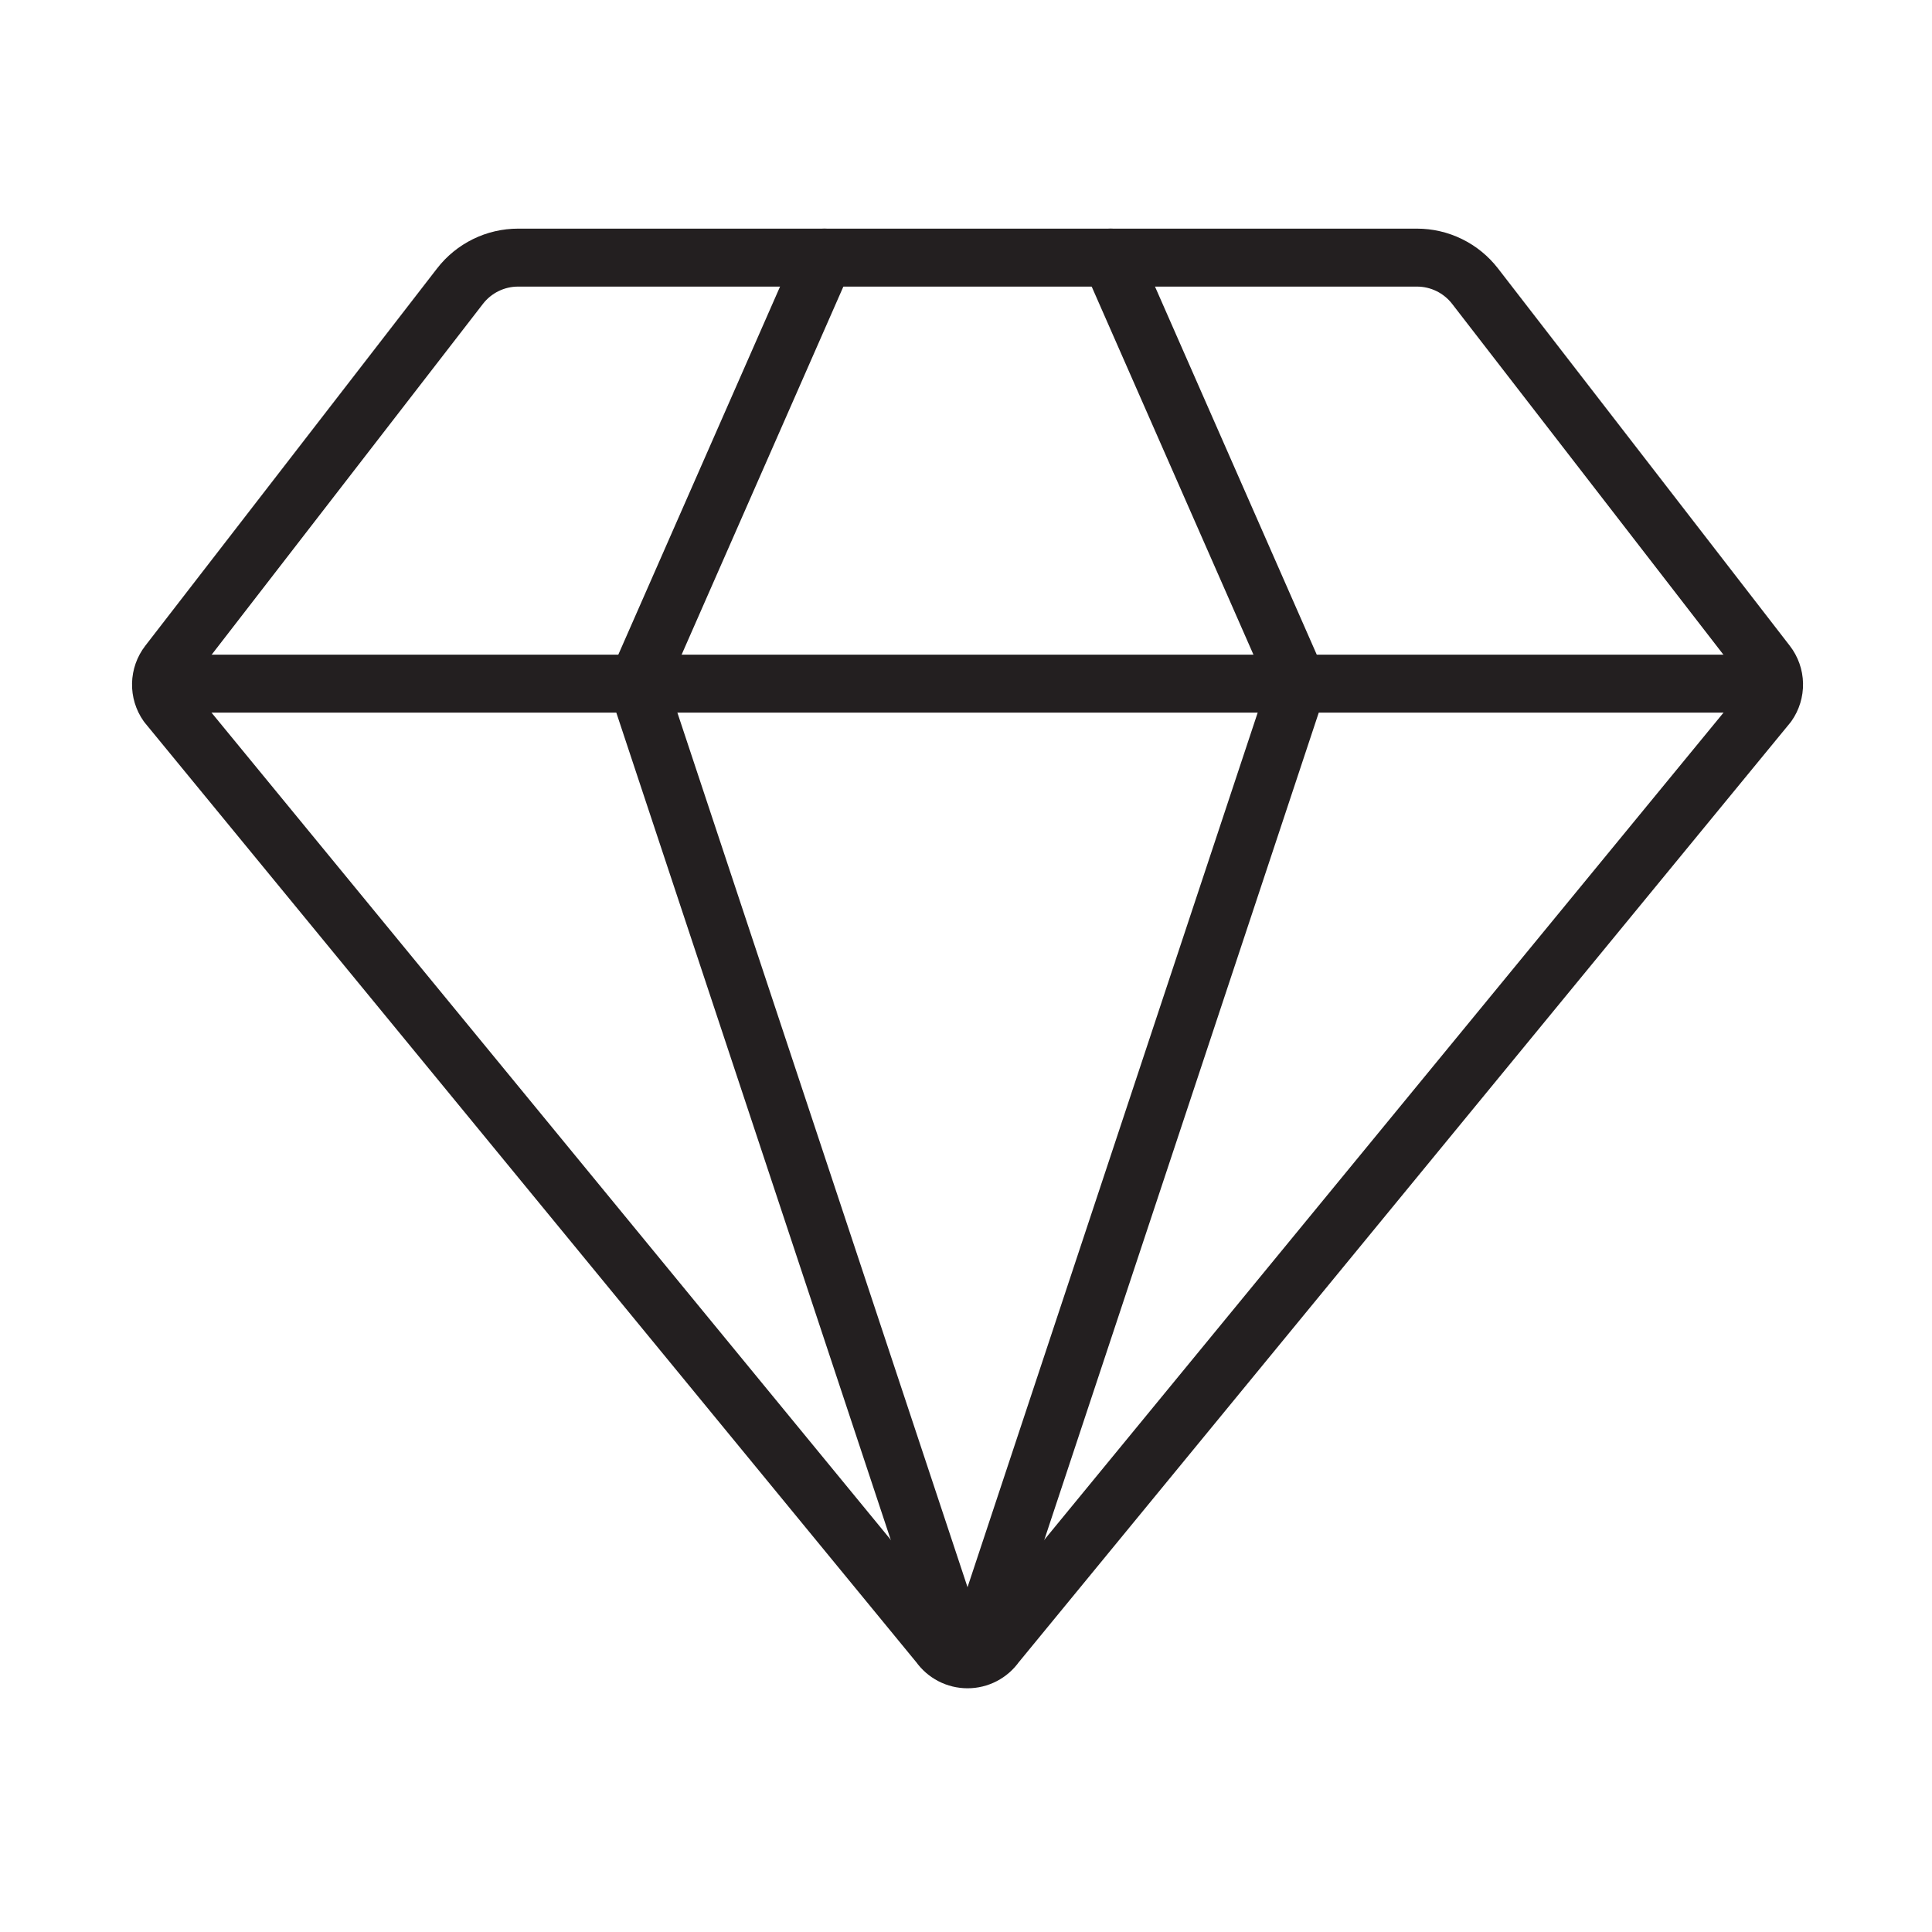
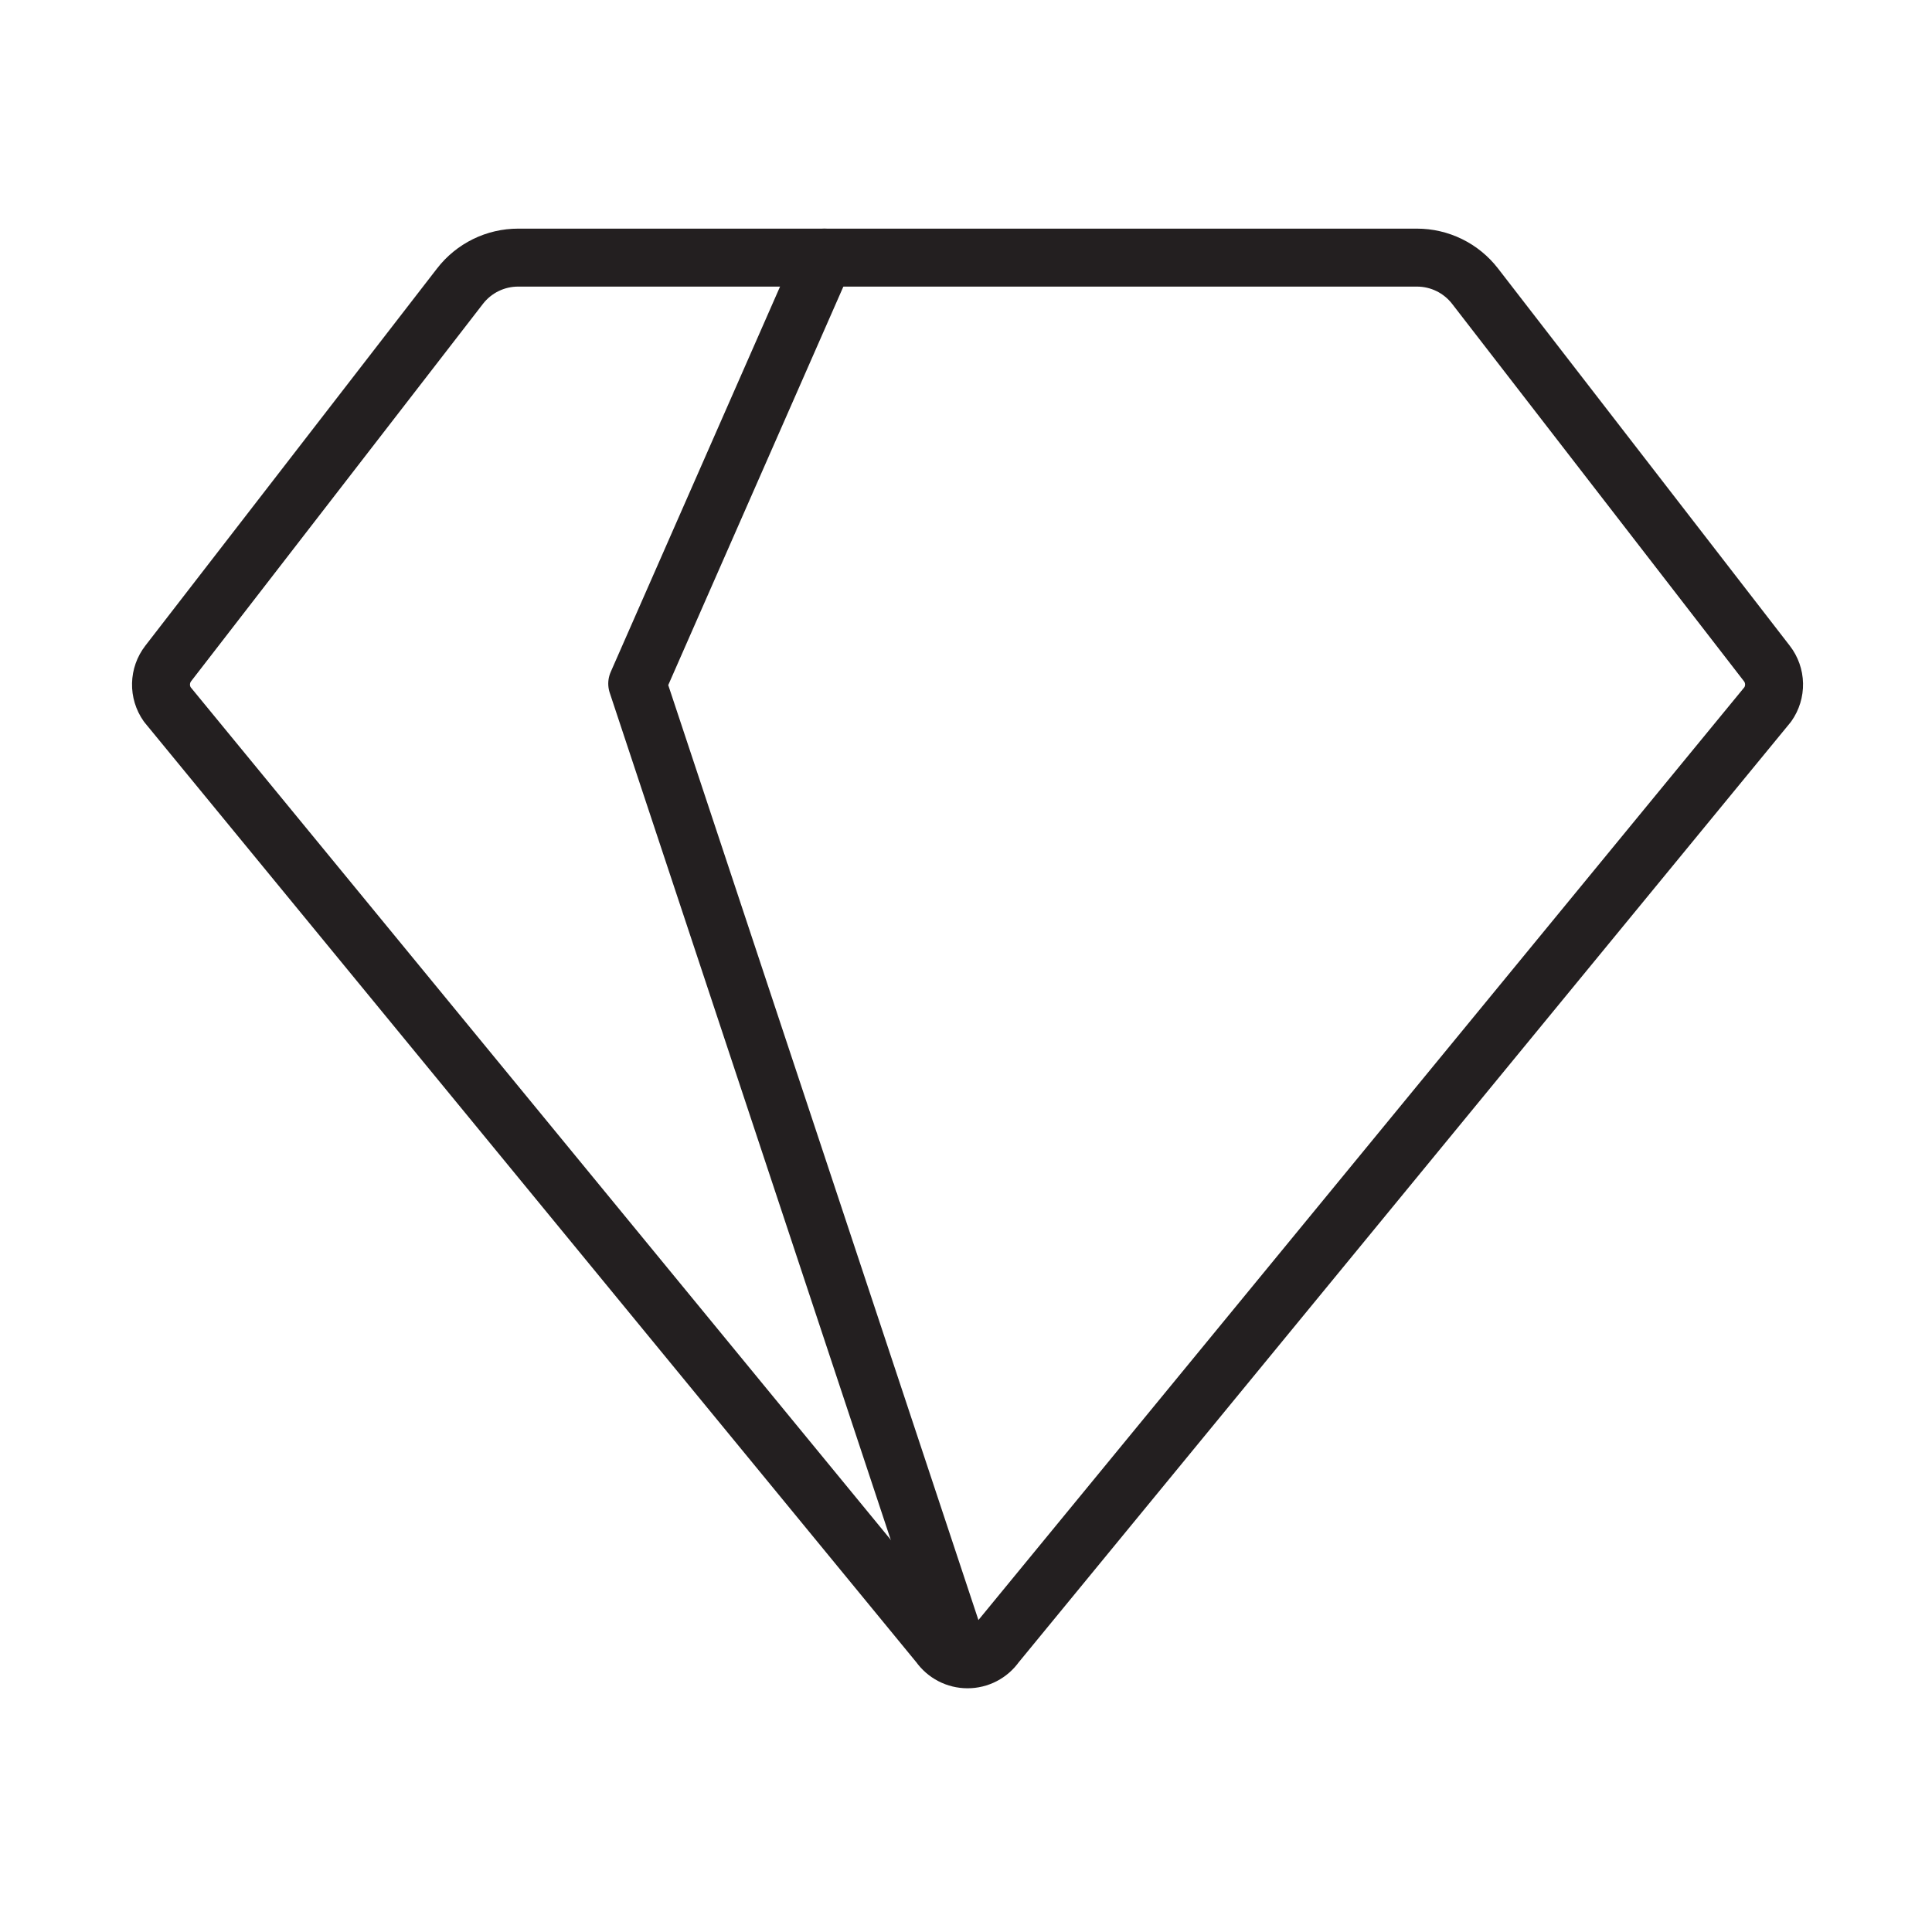
<svg xmlns="http://www.w3.org/2000/svg" width="100" height="100" viewBox="0 0 100 100" fill="none">
  <path d="M42.673 13.334L32.983 35.385L49.482 85.118" stroke="#231F20" stroke-width="3" stroke-linecap="round" stroke-linejoin="round" />
  <path d="M76.348 14.81C75.993 14.351 75.537 13.979 75.016 13.723C74.495 13.467 73.922 13.334 73.341 13.334H26.818C26.237 13.334 25.664 13.467 25.143 13.723C24.622 13.979 24.166 14.351 23.811 14.81L8.706 34.343C8.473 34.645 8.343 35.013 8.334 35.394C8.325 35.775 8.439 36.149 8.658 36.461L48.623 85.129C48.787 85.363 49.005 85.553 49.259 85.685C49.512 85.817 49.794 85.885 50.08 85.885C50.365 85.885 50.647 85.817 50.9 85.685C51.154 85.553 51.372 85.363 51.536 85.129L91.499 36.461C91.719 36.149 91.833 35.776 91.825 35.394C91.817 35.013 91.687 34.645 91.453 34.343L76.348 14.81Z" stroke="#231F20" stroke-width="3" stroke-linecap="round" stroke-linejoin="round" />
-   <path d="M57.485 13.334L67.176 35.385L50.676 85.118" stroke="#231F20" stroke-width="3" stroke-linecap="round" stroke-linejoin="round" />
-   <path d="M8.519 35.386H91.64" stroke="#231F20" stroke-width="3" stroke-linecap="round" stroke-linejoin="round" />
</svg>